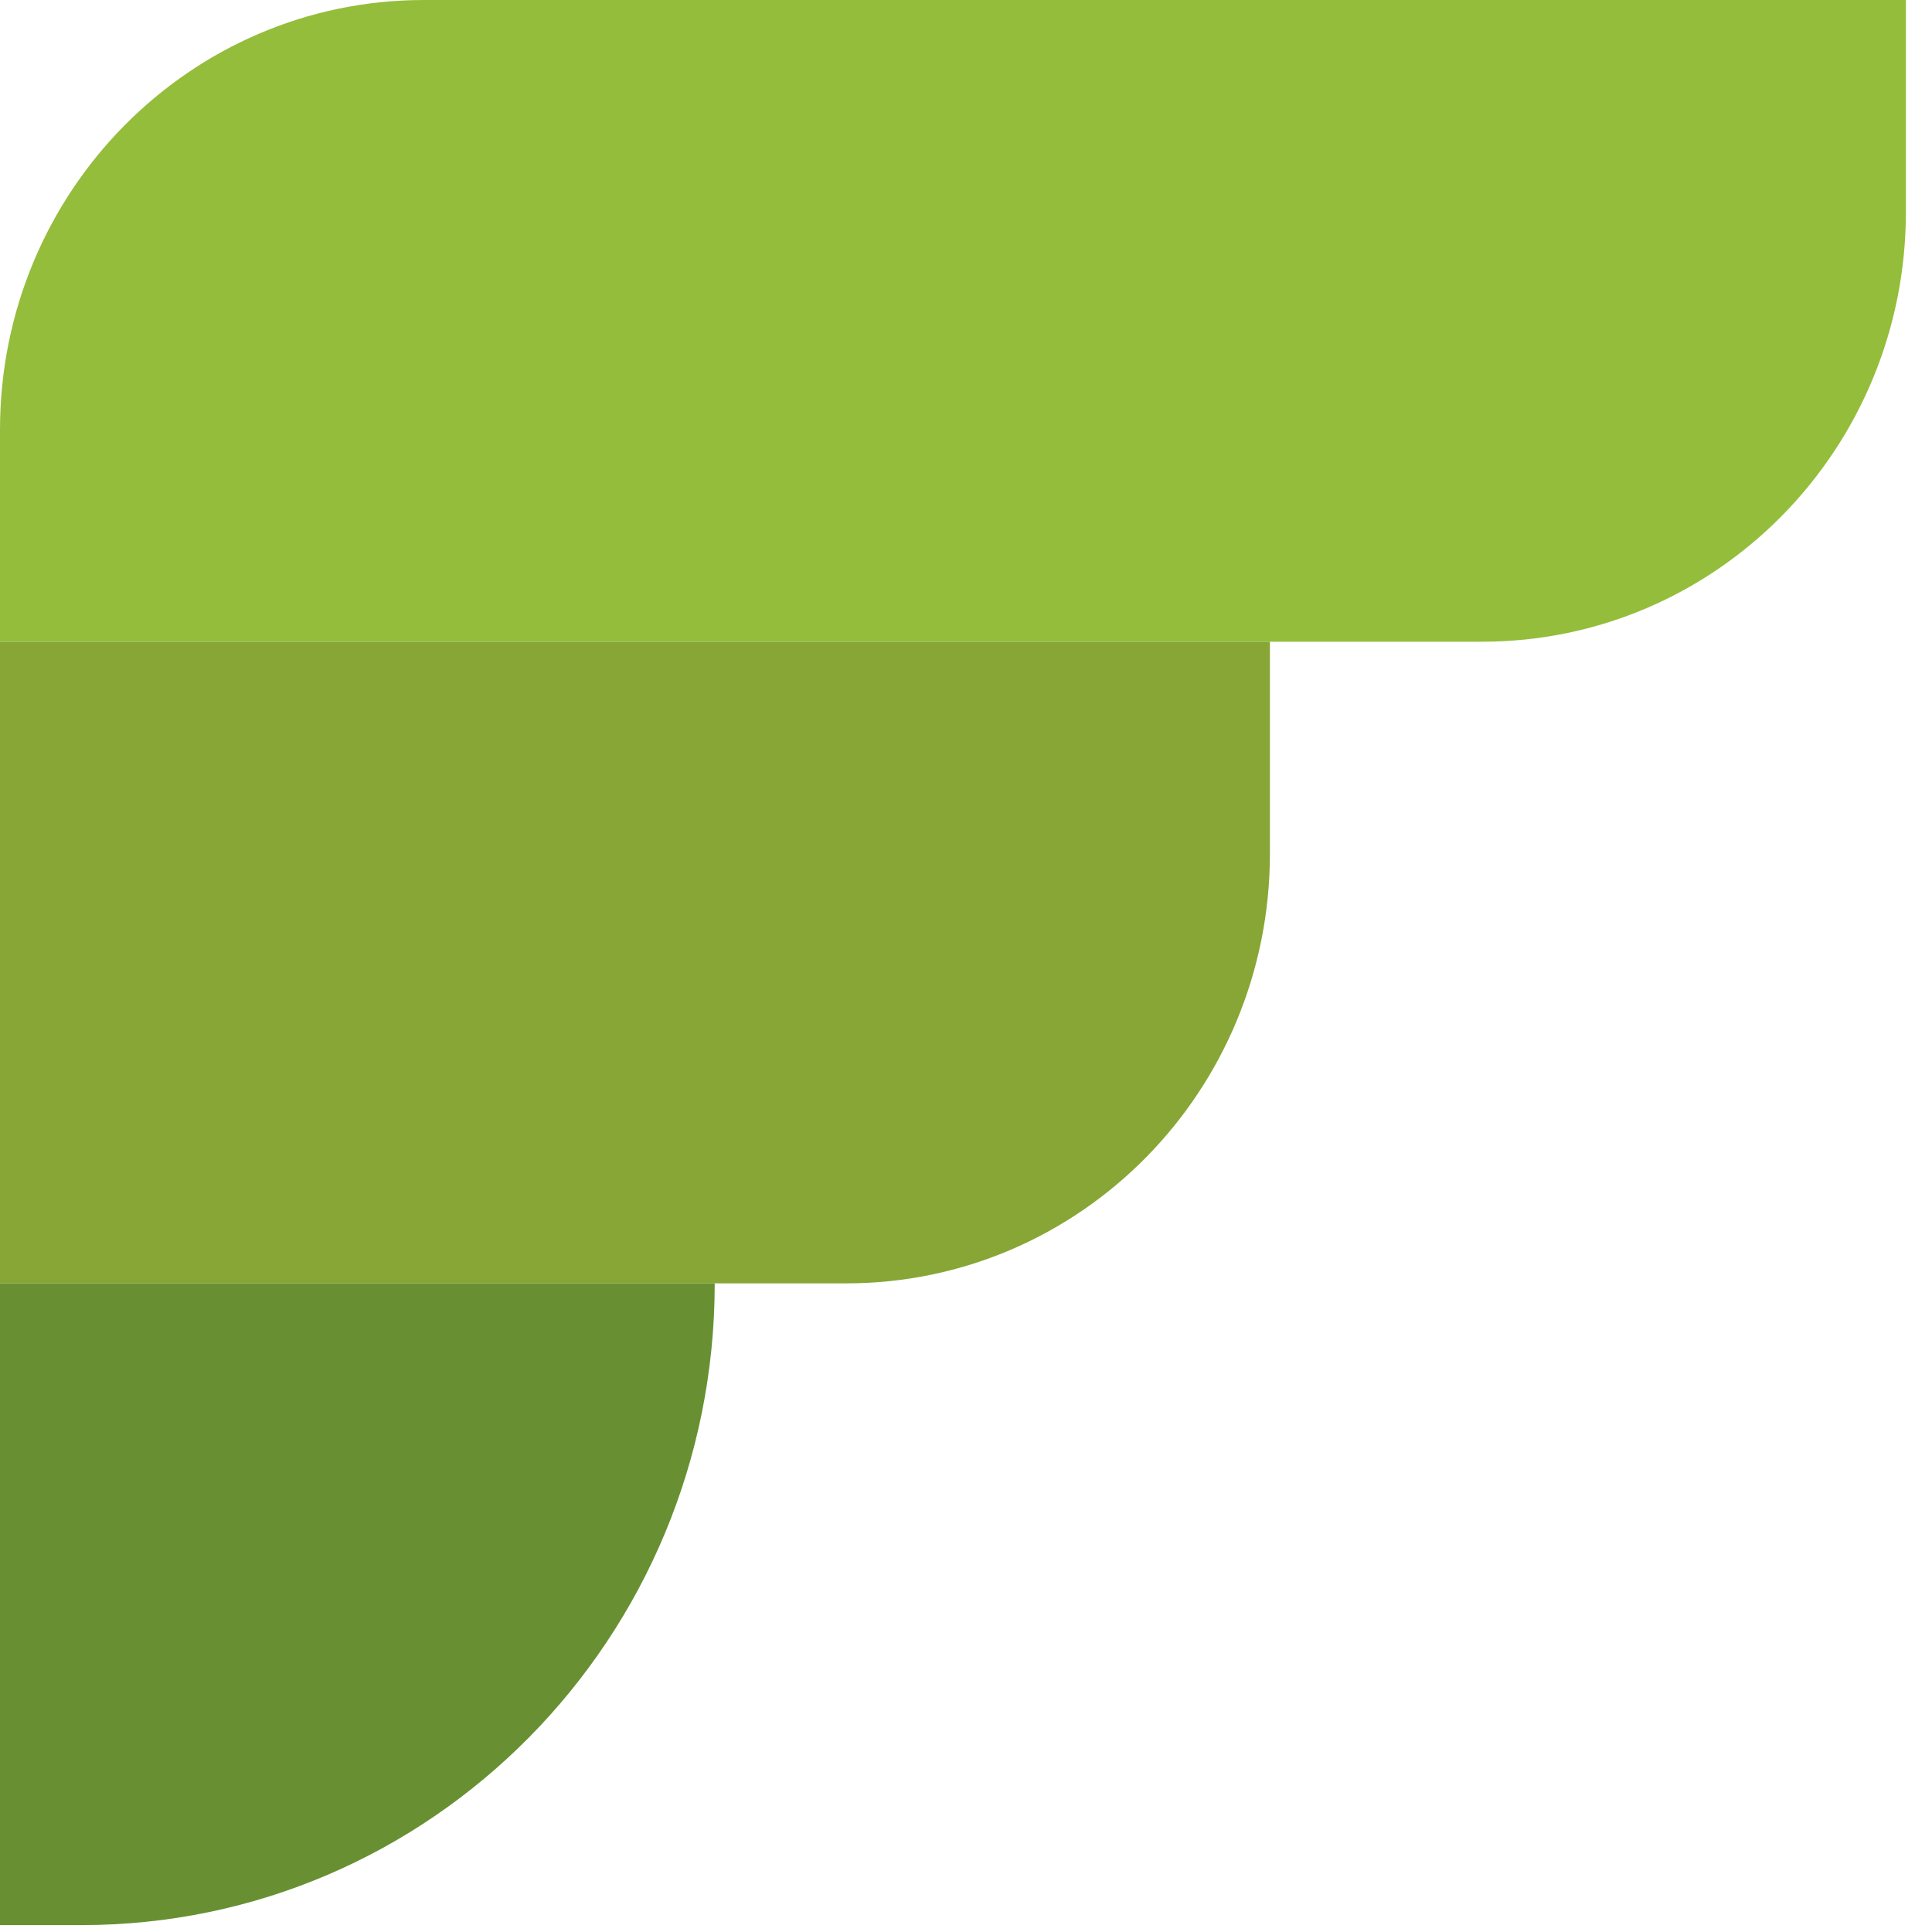
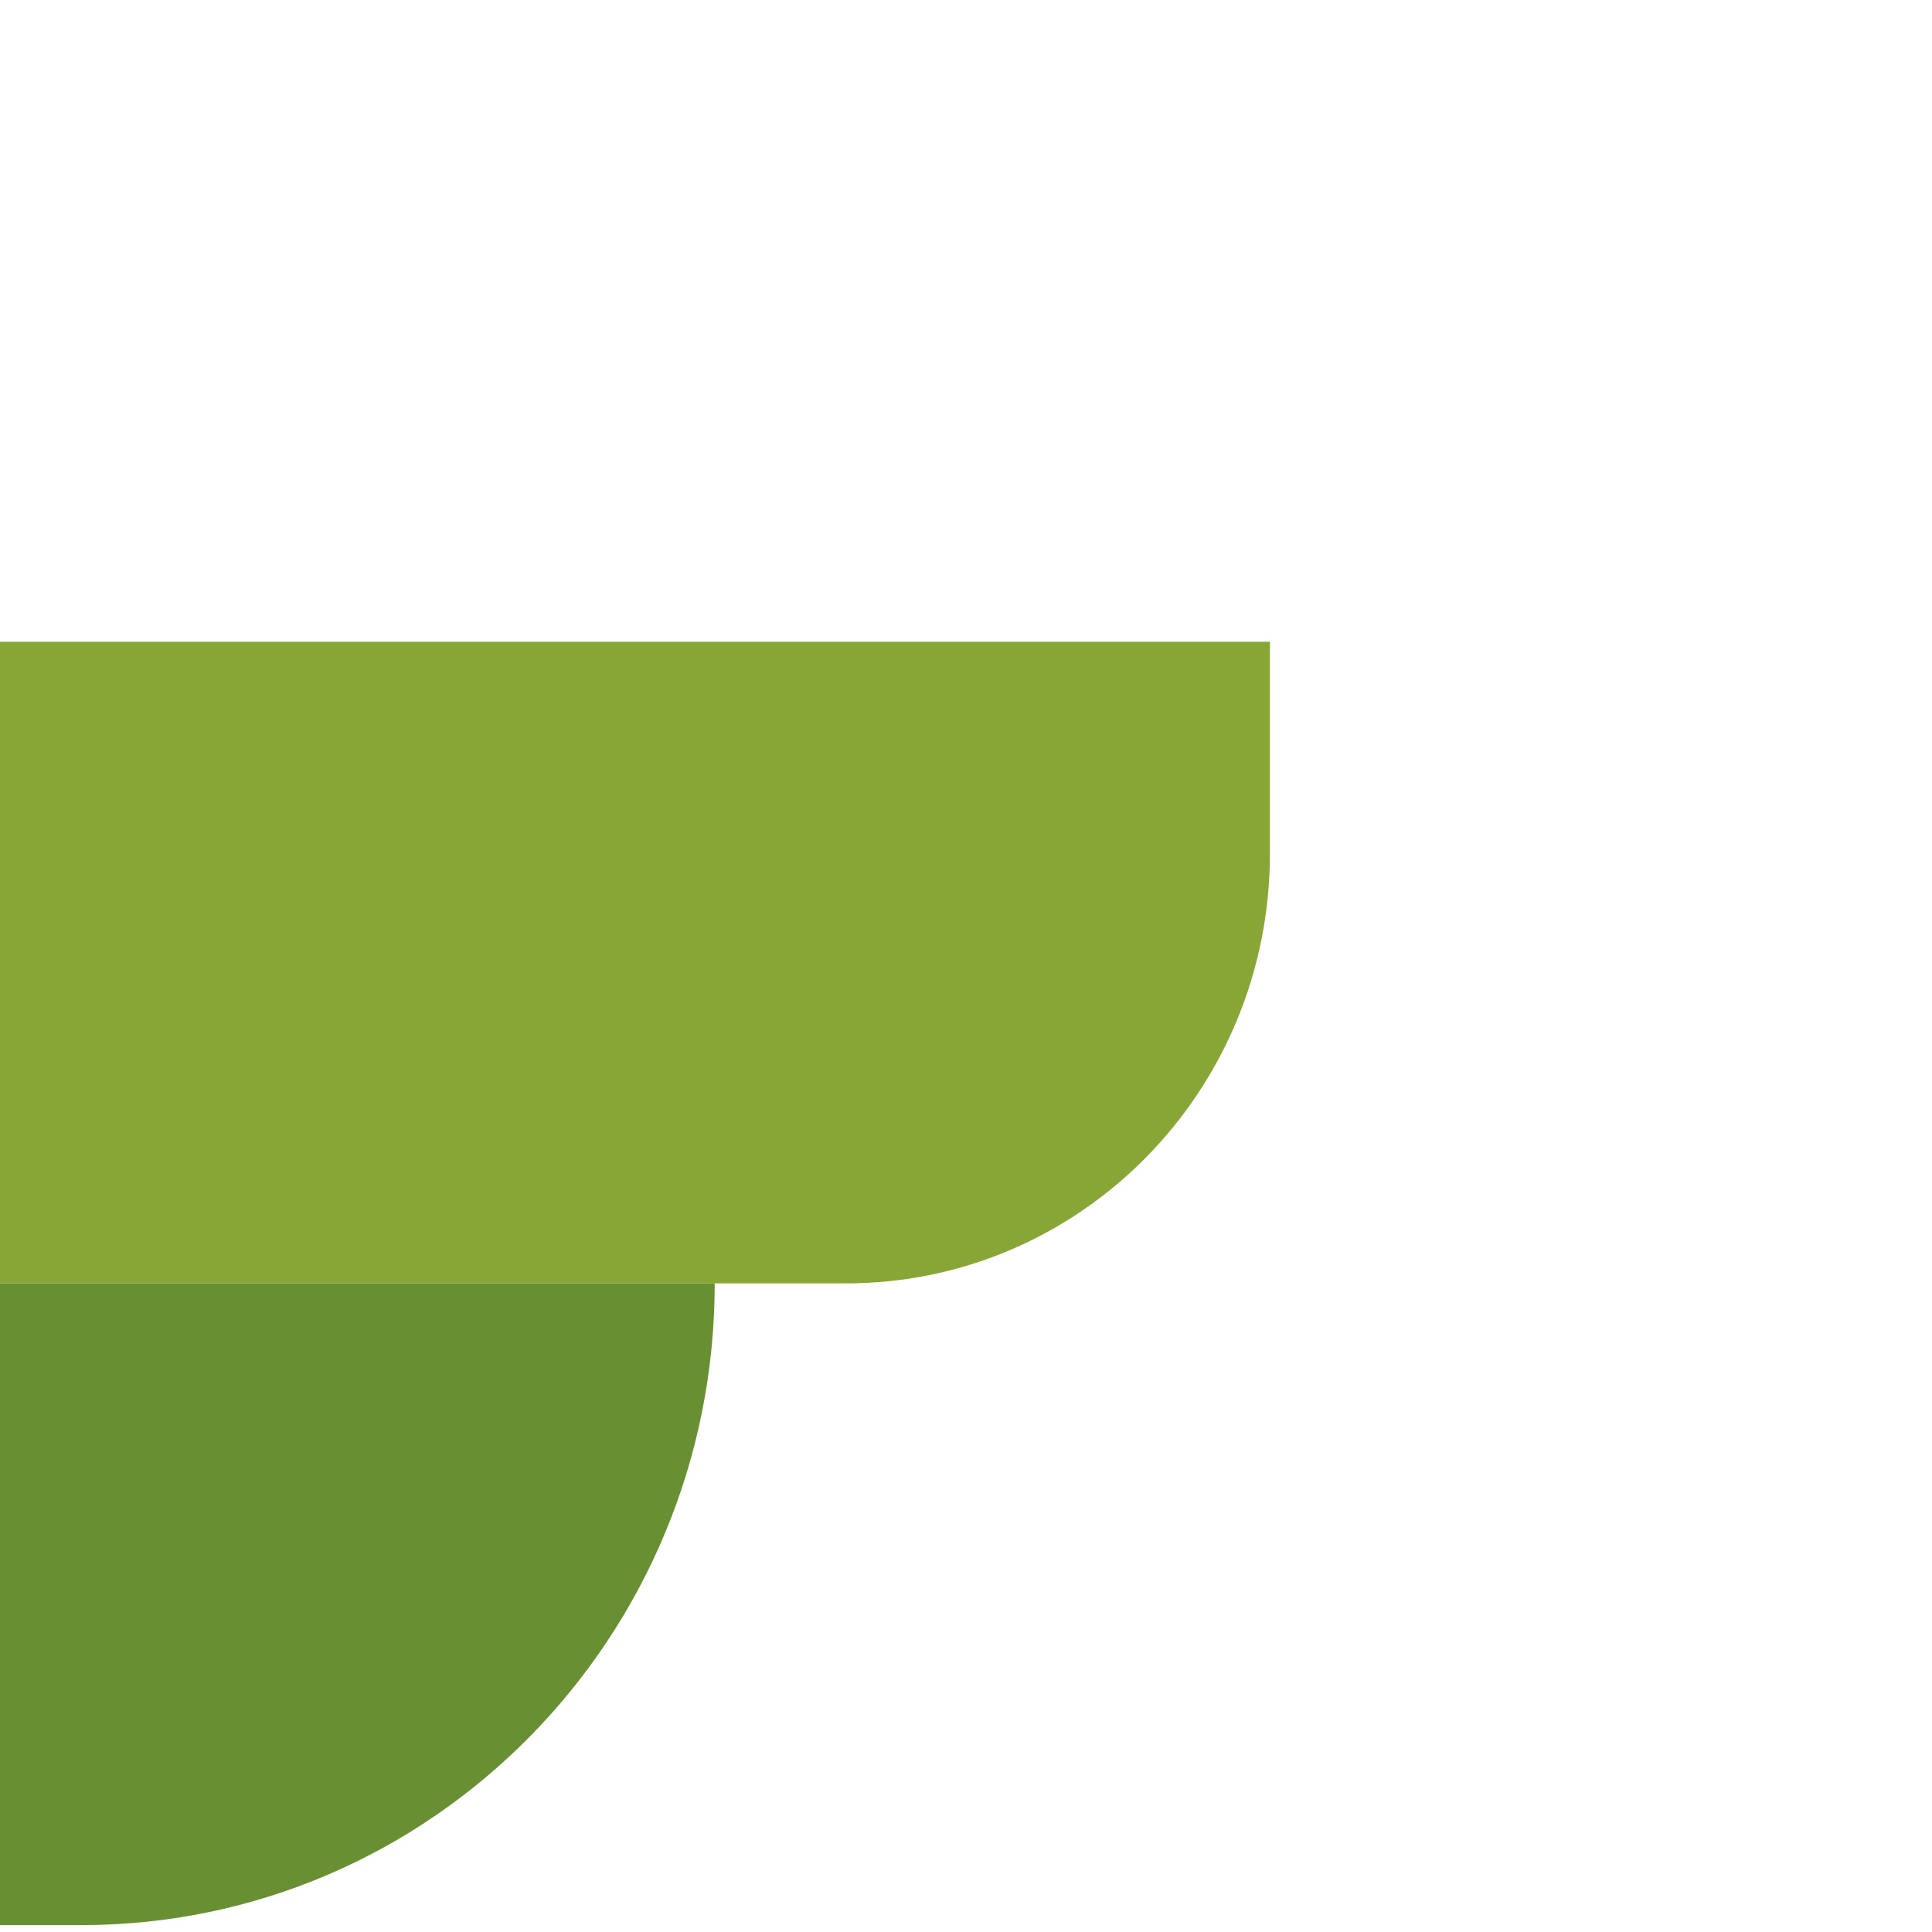
<svg xmlns="http://www.w3.org/2000/svg" width="33px" height="33px" viewBox="0 0 33 33" version="1.1">
  <title>Group</title>
  <desc>Created with Sketch.</desc>
  <g id="Page-1" stroke="none" stroke-width="1" fill="none" fill-rule="evenodd">
    <g id="Homepage" transform="translate(-507, -1018)" fill-rule="nonzero">
      <g id="Group-13" transform="translate(140, 1014)">
        <g id="Group-8" transform="translate(367, 0)">
          <g id="Group-4">
            <g id="Group" transform="translate(0, 4)">
-               <path d="M7.242,0 C3.239,0 0,3.283 0,7.341 L0,10.961 L25.312,10.961 C29.315,10.961 32.554,7.678 32.554,3.62 L32.554,0 L7.242,0 Z" id="Path" fill="#94BD3B" />
              <path d="M0,10.961 L0,21.921 L14.45,21.921 C18.453,21.921 21.691,18.638 21.691,14.581 L21.691,10.961 L0,10.961 Z" id="Path" fill="#87A636" />
              <path d="M0,21.921 L0,32.882 L1.395,32.882 C7.358,32.882 12.208,27.983 12.208,21.921 L12.208,21.921 L0,21.921 Z" id="Path" fill="#689033" />
            </g>
          </g>
        </g>
      </g>
    </g>
  </g>
</svg>